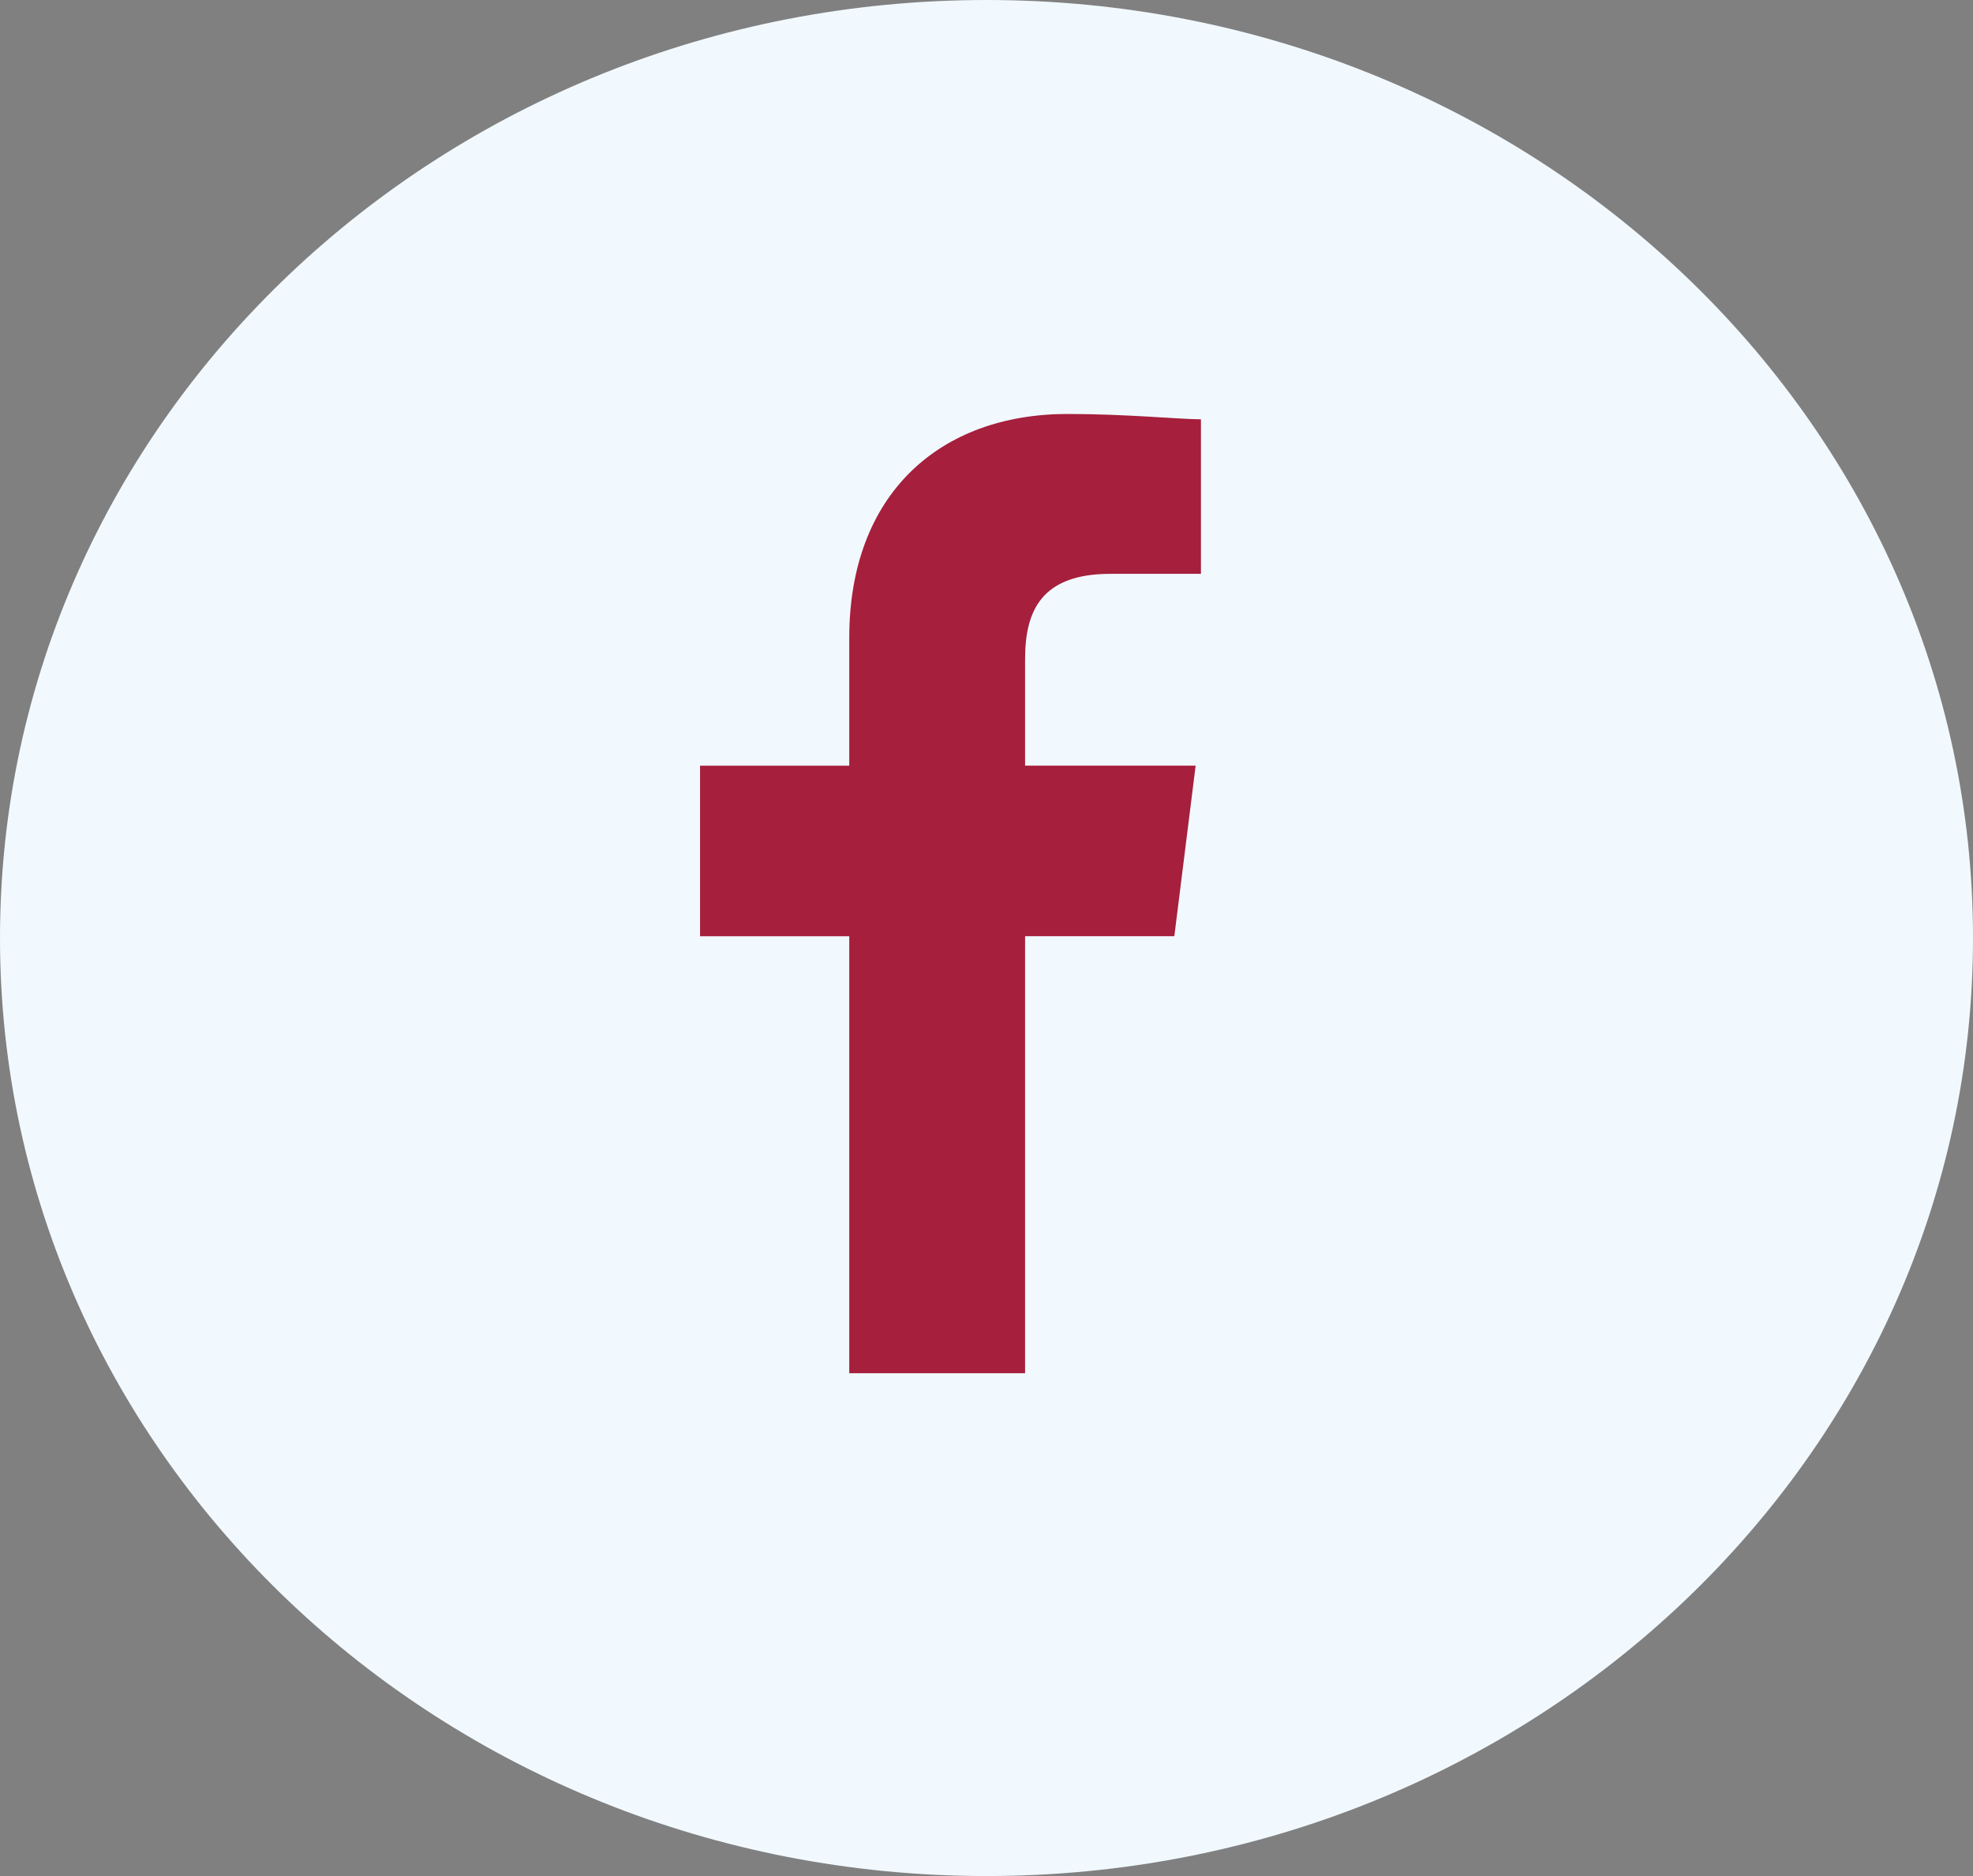
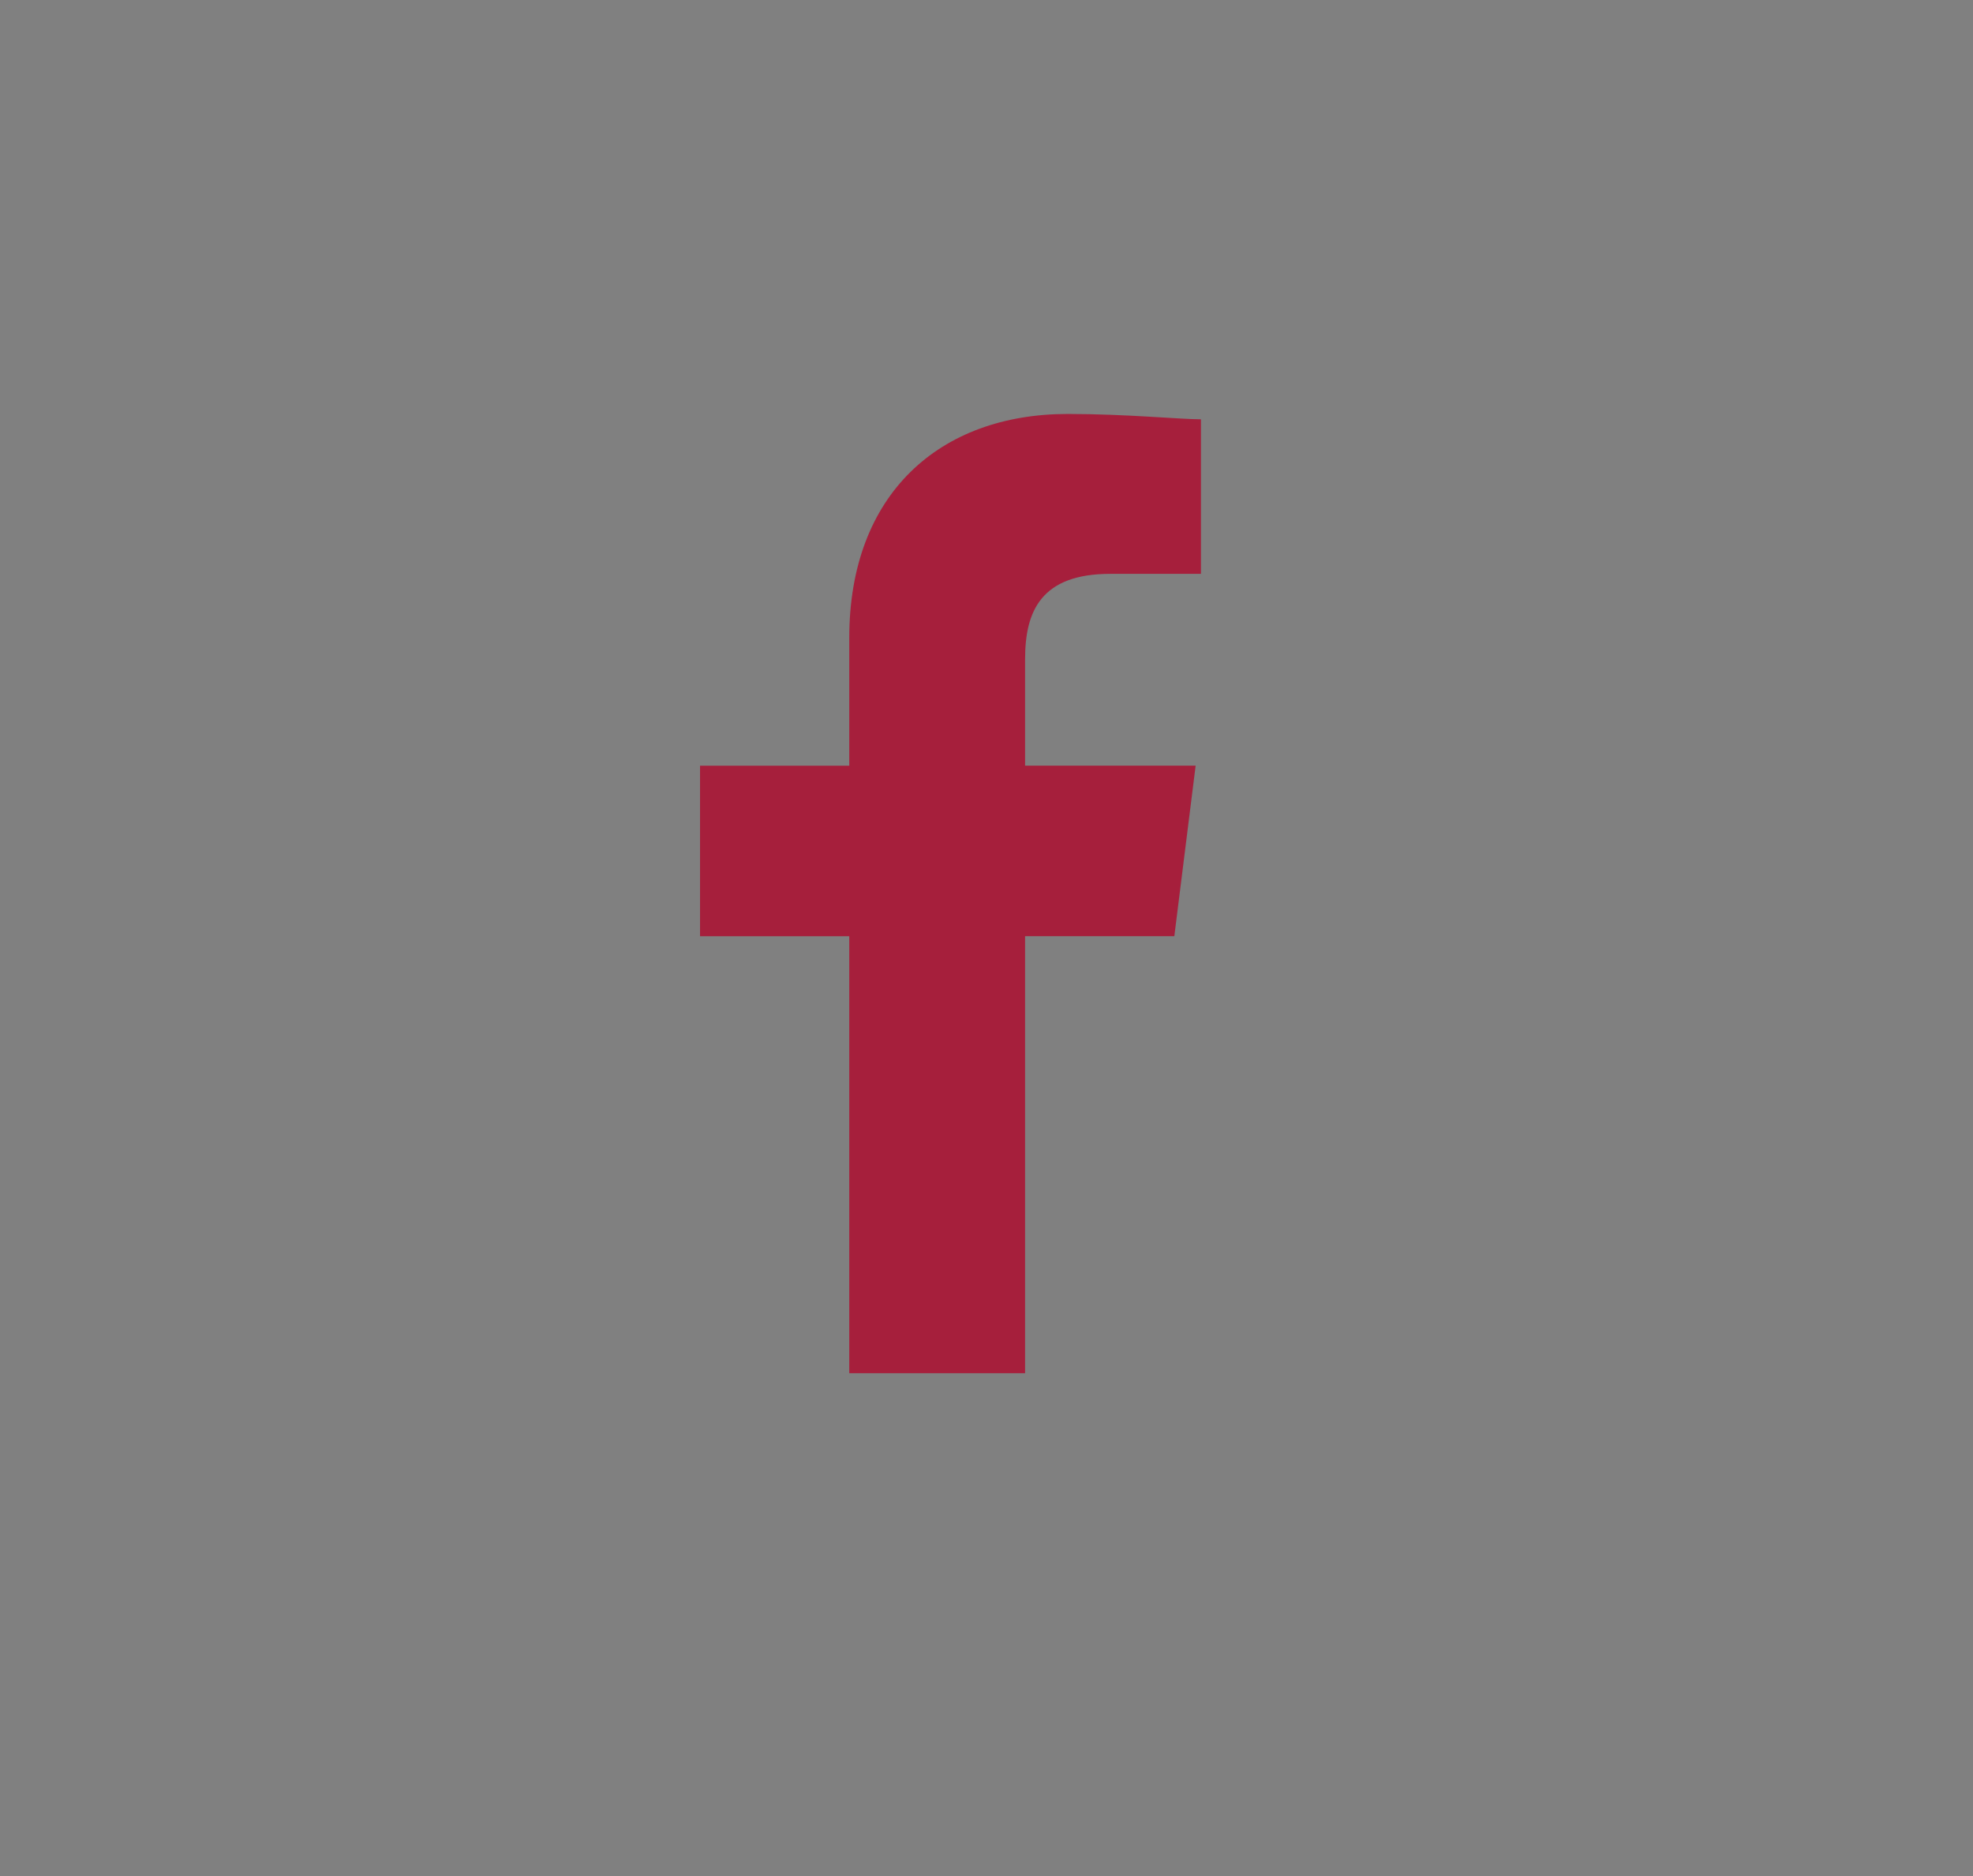
<svg xmlns="http://www.w3.org/2000/svg" width="61" height="58" viewBox="0 0 61 58">
  <rect x="0" y="0" width="61" height="58" fill="#808080" stroke="none" />
  <g>
    <g>
-       <path fill="#f1f9ff" d="M0 29C0 12.984 13.655 0 30.5 0S61 12.984 61 29 47.345 58 30.5 58 0 45.016 0 29z" />
-     </g>
+       </g>
    <g>
      <path fill="#a61f3c" d="M31.693 42.454v-13.51h4.614l.659-5.272h-5.273v-3.295c0-1.483.495-2.636 2.637-2.636h2.8v-4.778c-.659 0-2.306-.165-4.118-.165-3.955 0-6.755 2.471-6.755 6.92v3.954h-4.614v5.272h4.614v13.51z" />
    </g>
  </g>
</svg>